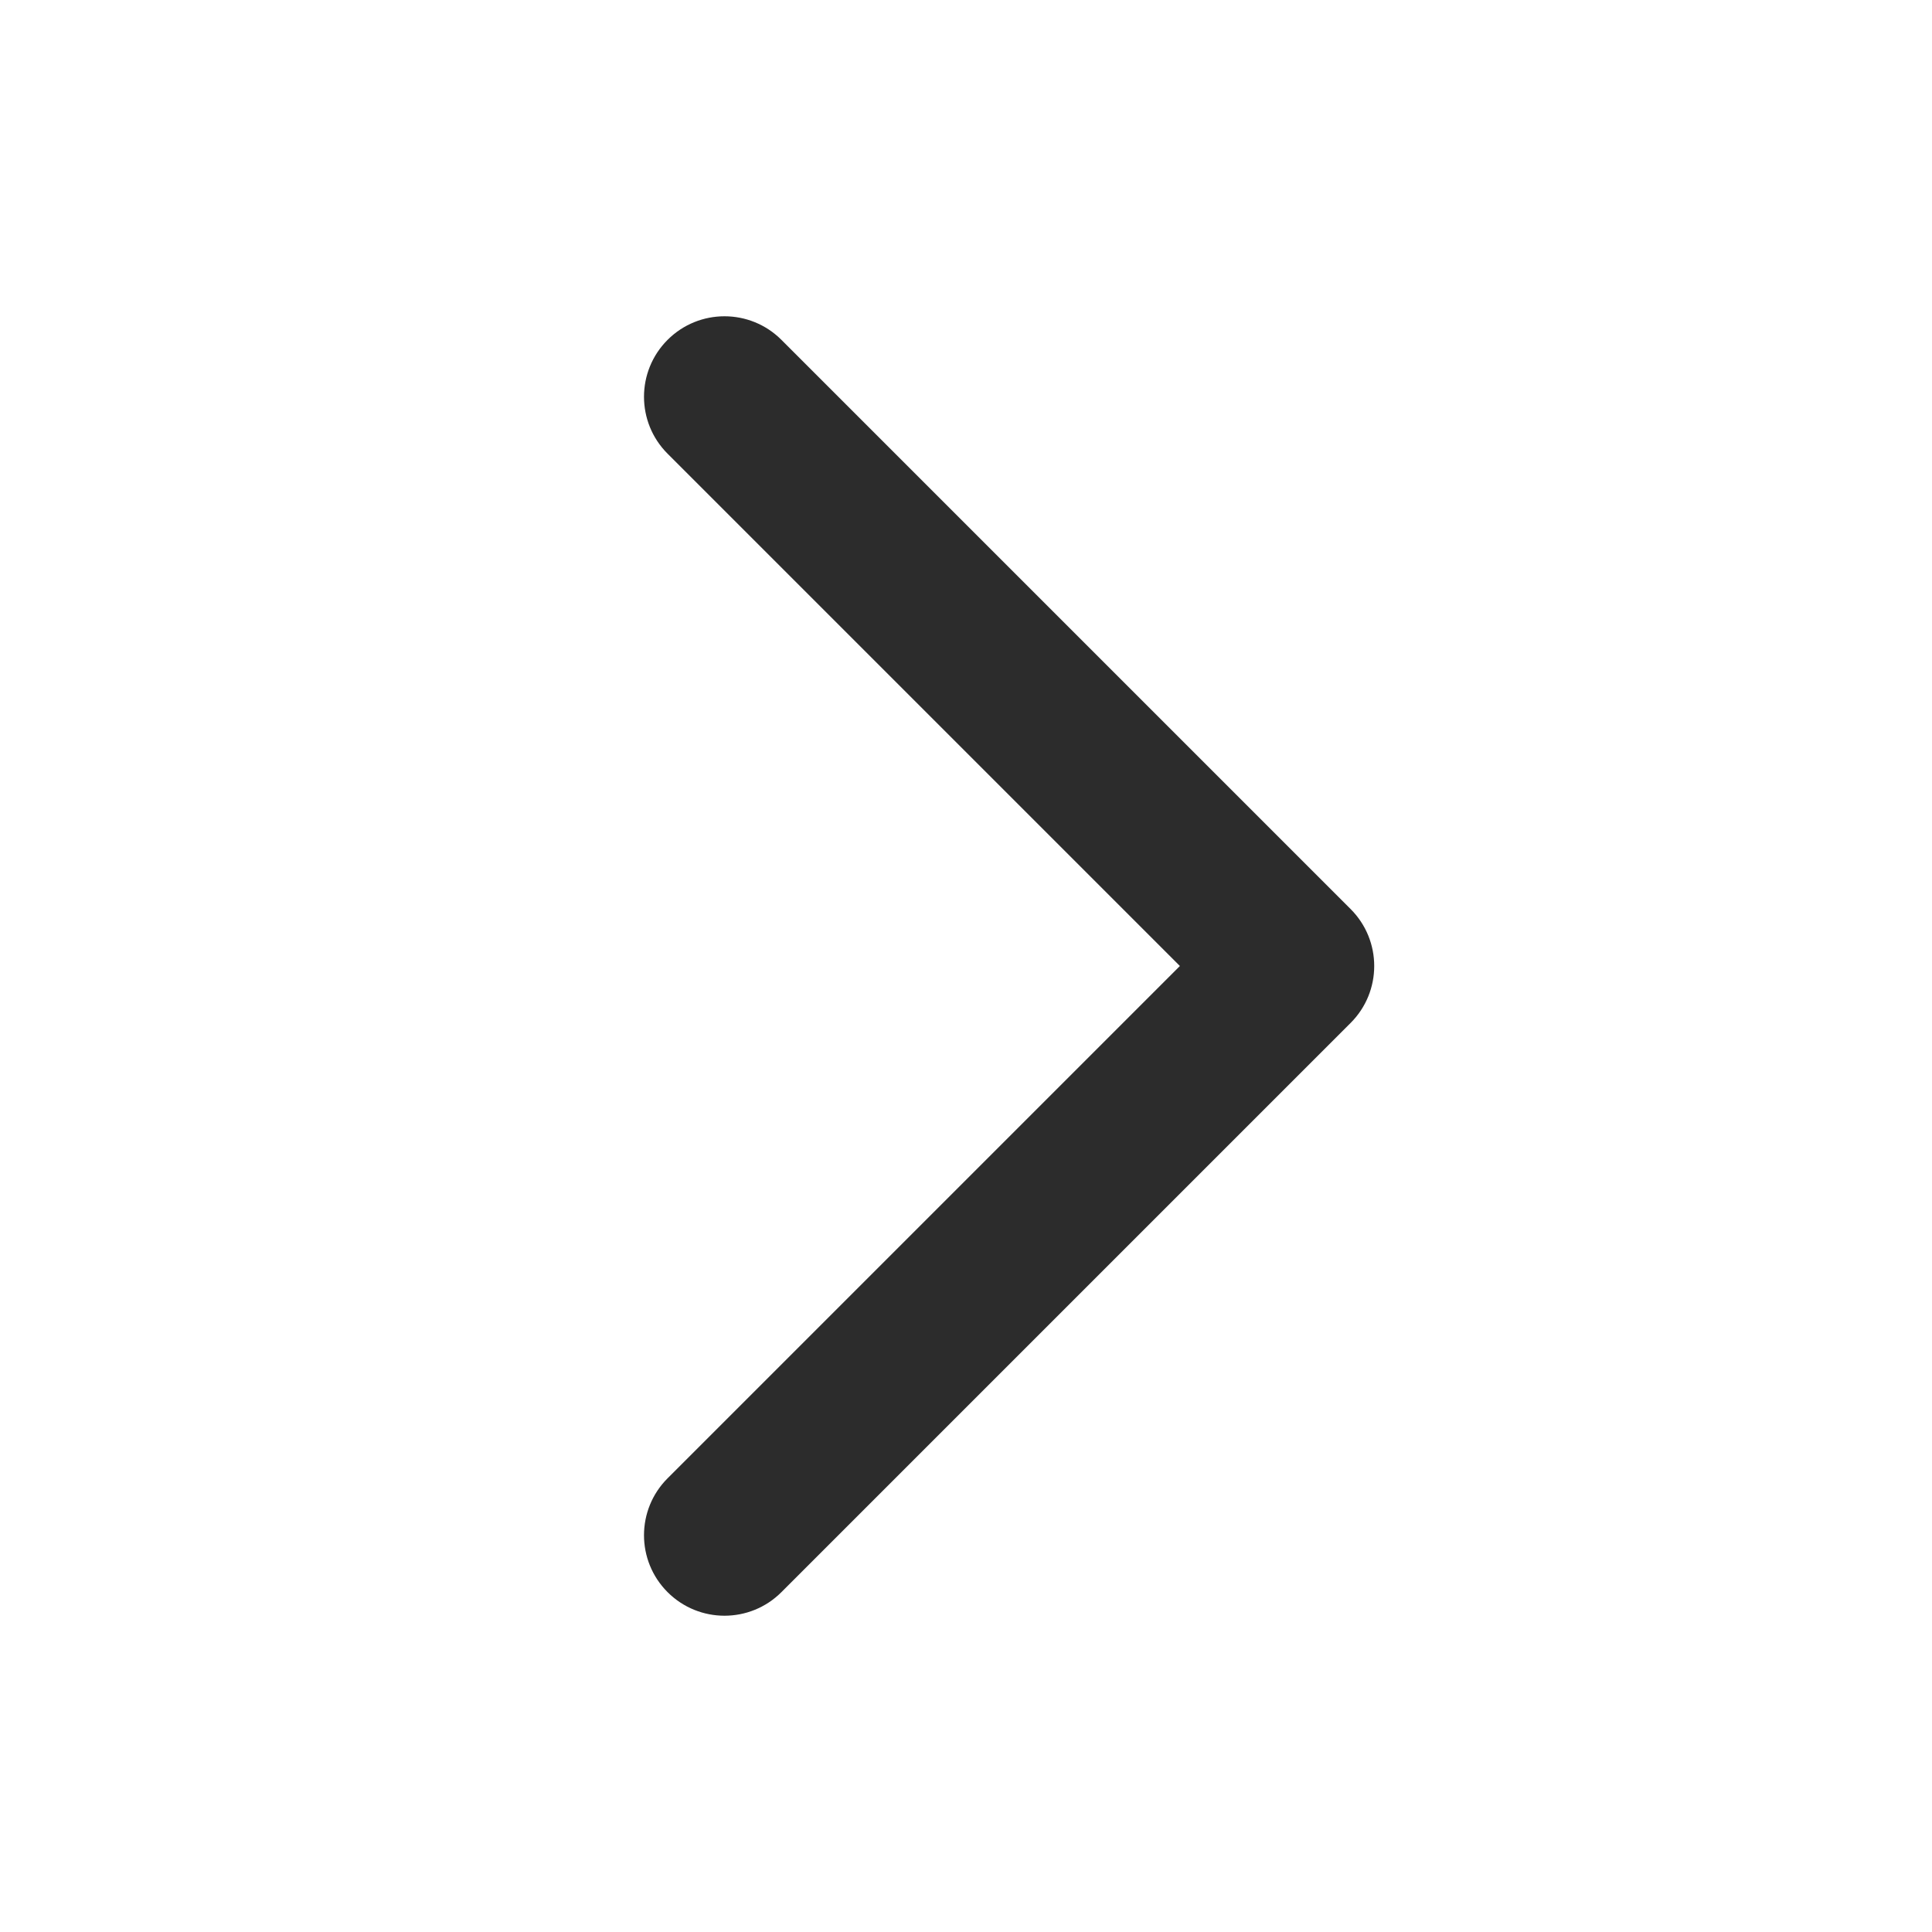
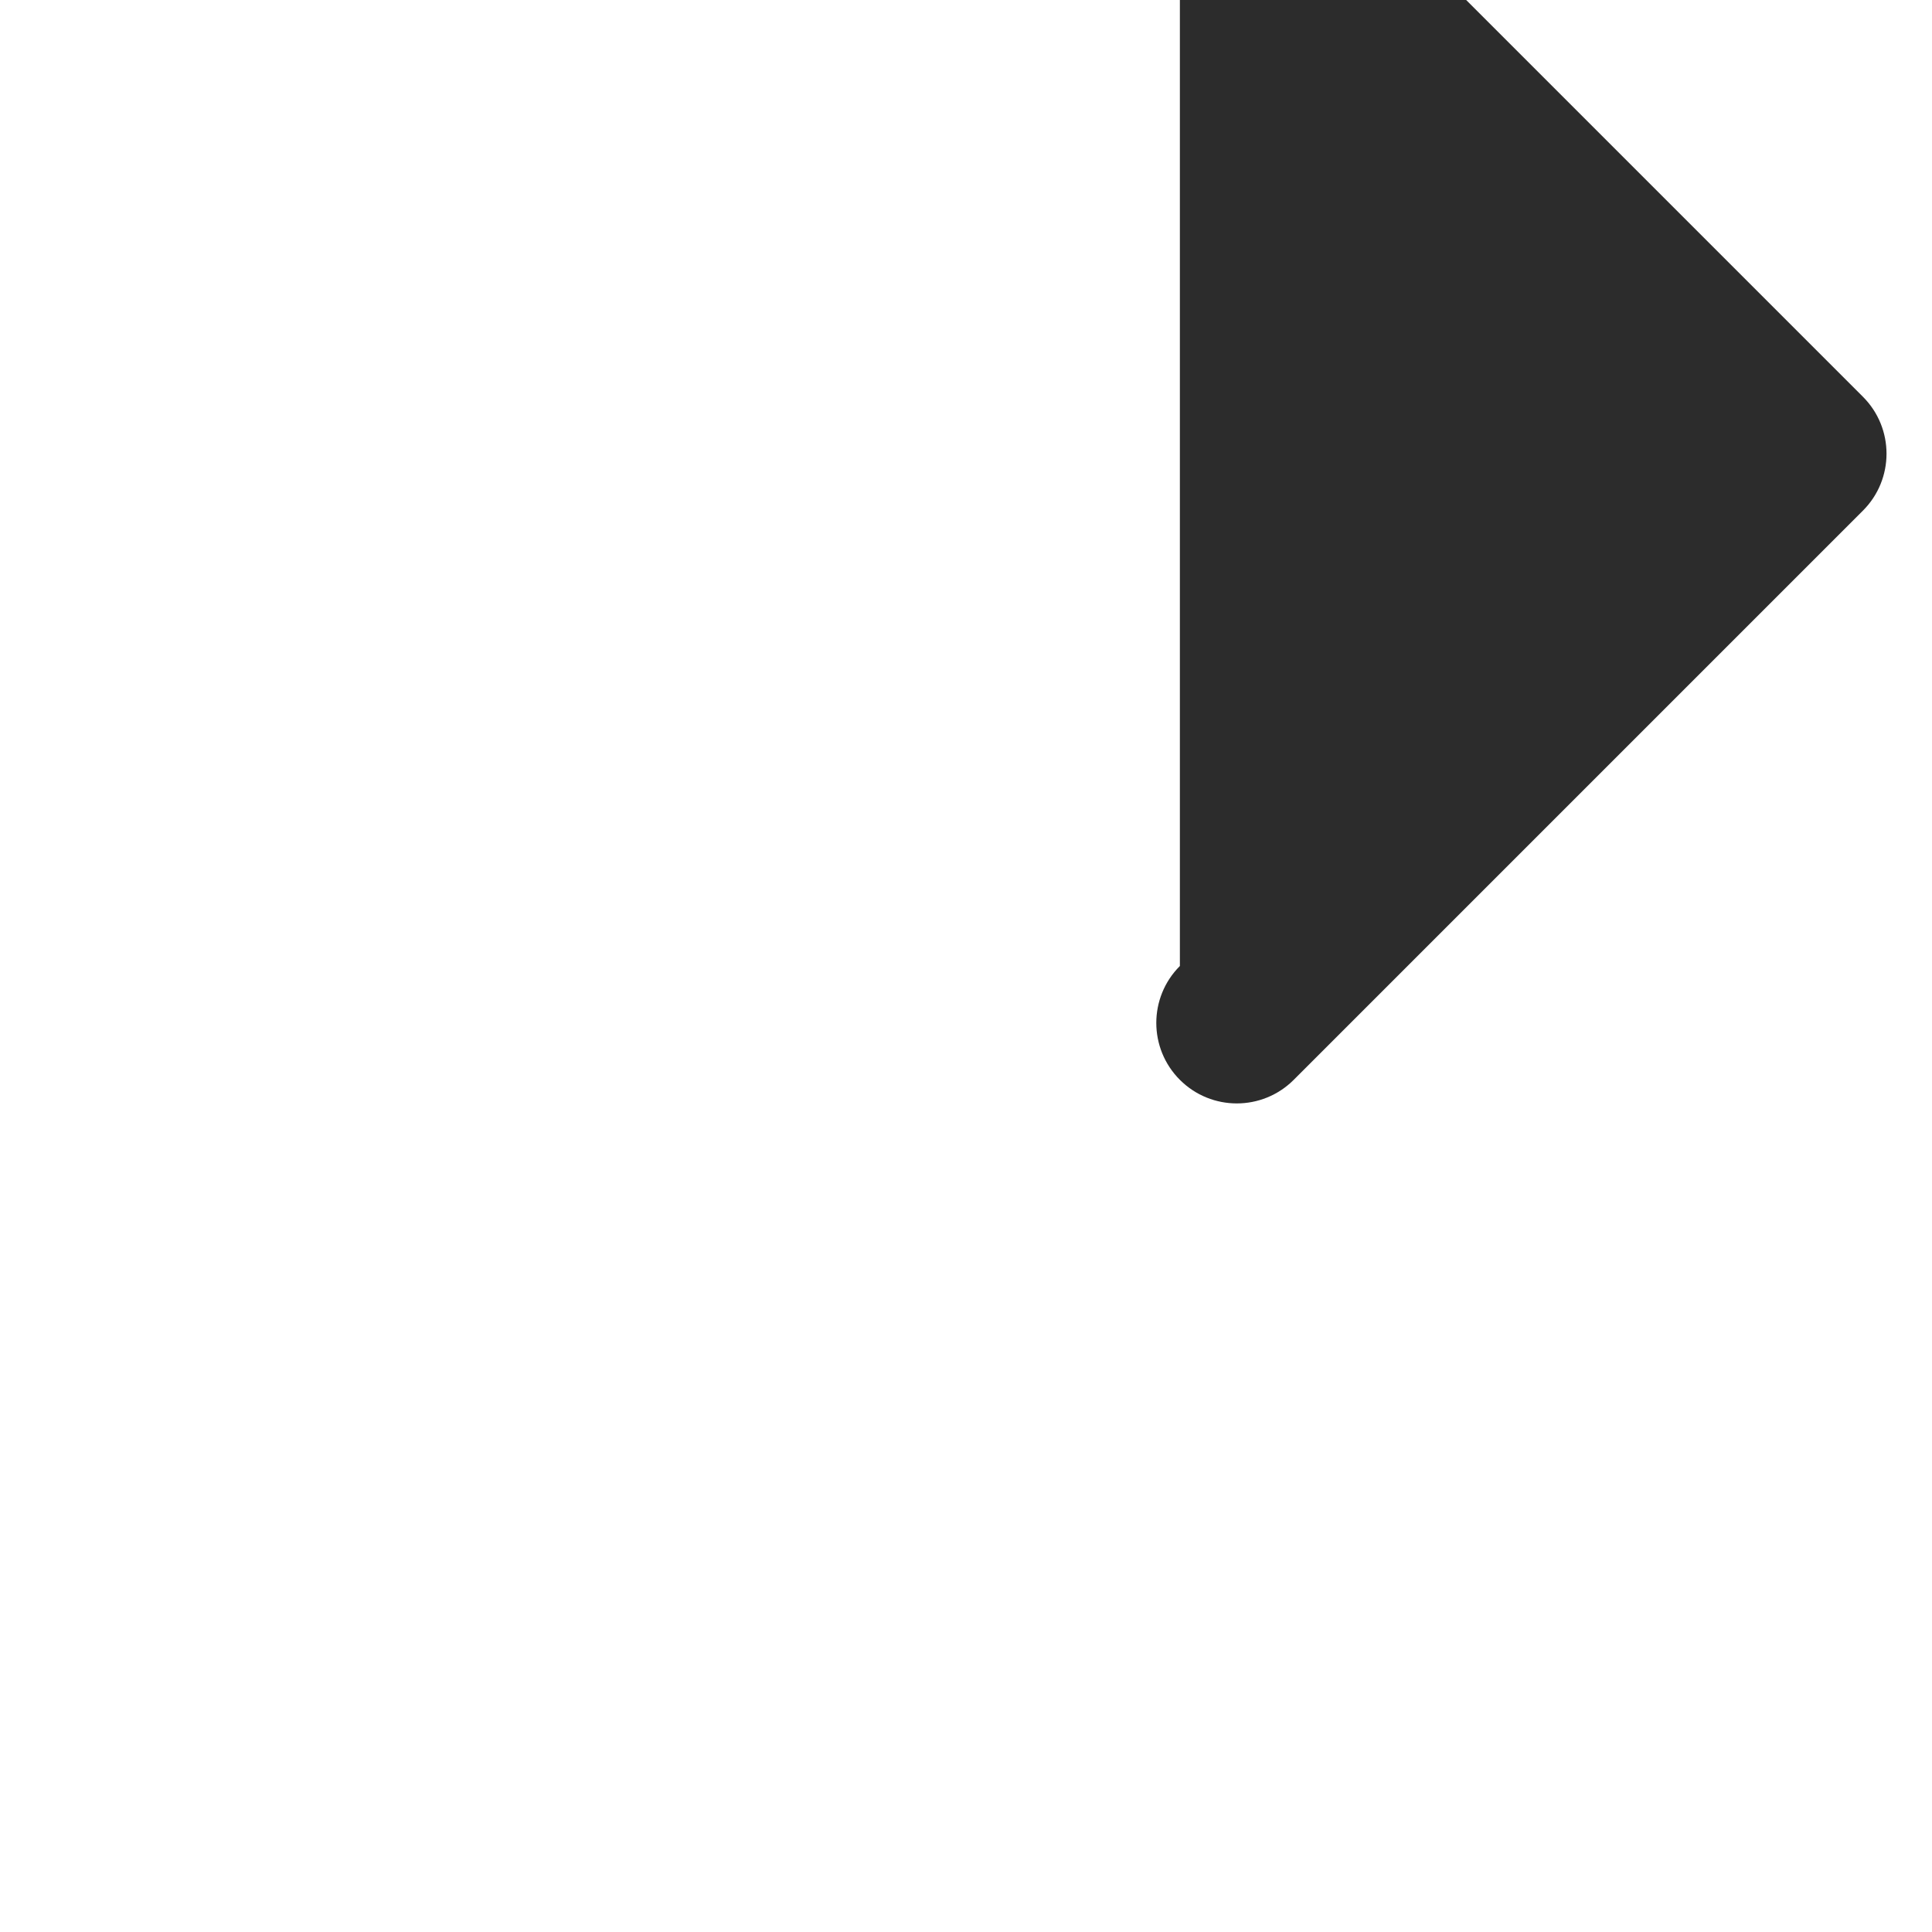
<svg xmlns="http://www.w3.org/2000/svg" t="1713190735748" class="icon" viewBox="0 0 1024 1024" version="1.1" p-id="1623" id="mx_n_1713190735748" width="32" height="32">
-   <path d="M625.36 512L353.83 783.529c-16.662 16.662-16.662 43.677 0 60.34 16.662 16.662 43.678 16.662 60.34 0l301.699-301.7c16.662-16.661 16.662-43.677 0-60.339l-301.7-301.699c-16.661-16.662-43.677-16.662-60.339 0-16.662 16.663-16.662 43.678 0 60.34L625.36 512z" fill="#2c2c2c" p-id="1624" />
+   <path d="M625.36 512c-16.662 16.662-16.662 43.677 0 60.34 16.662 16.662 43.678 16.662 60.34 0l301.699-301.7c16.662-16.661 16.662-43.677 0-60.339l-301.7-301.699c-16.661-16.662-43.677-16.662-60.339 0-16.662 16.663-16.662 43.678 0 60.34L625.36 512z" fill="#2c2c2c" p-id="1624" />
</svg>